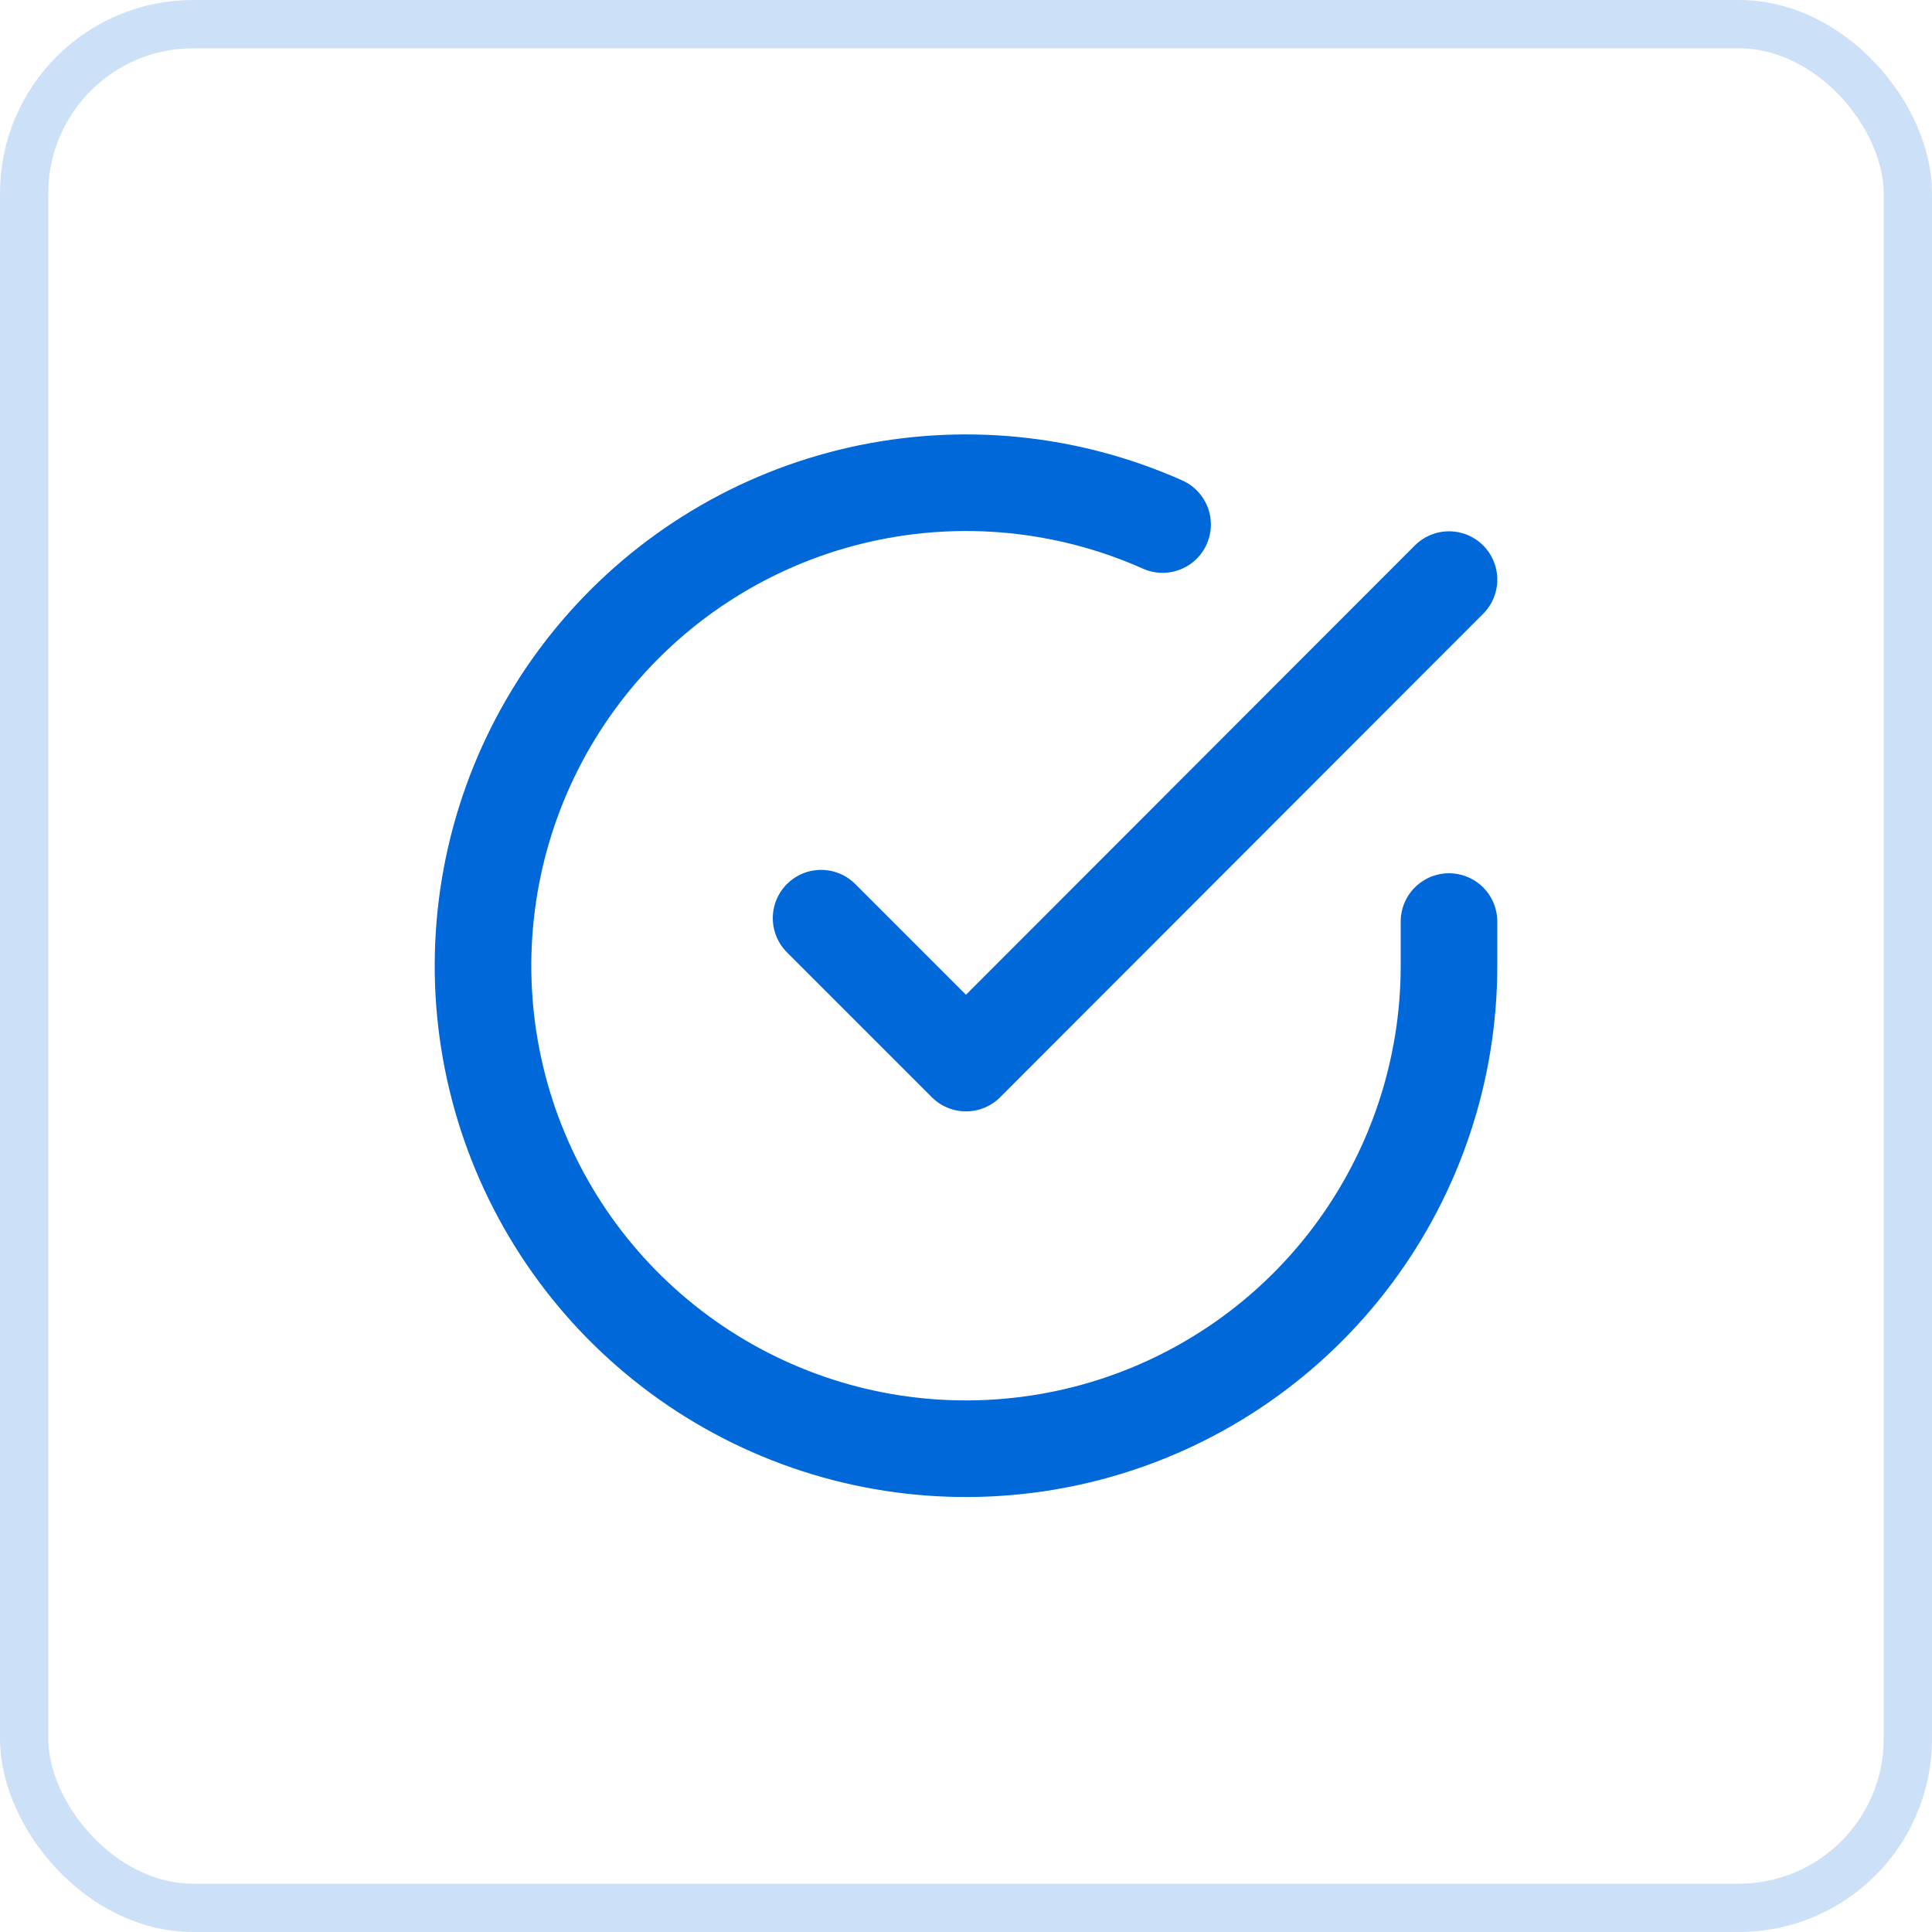
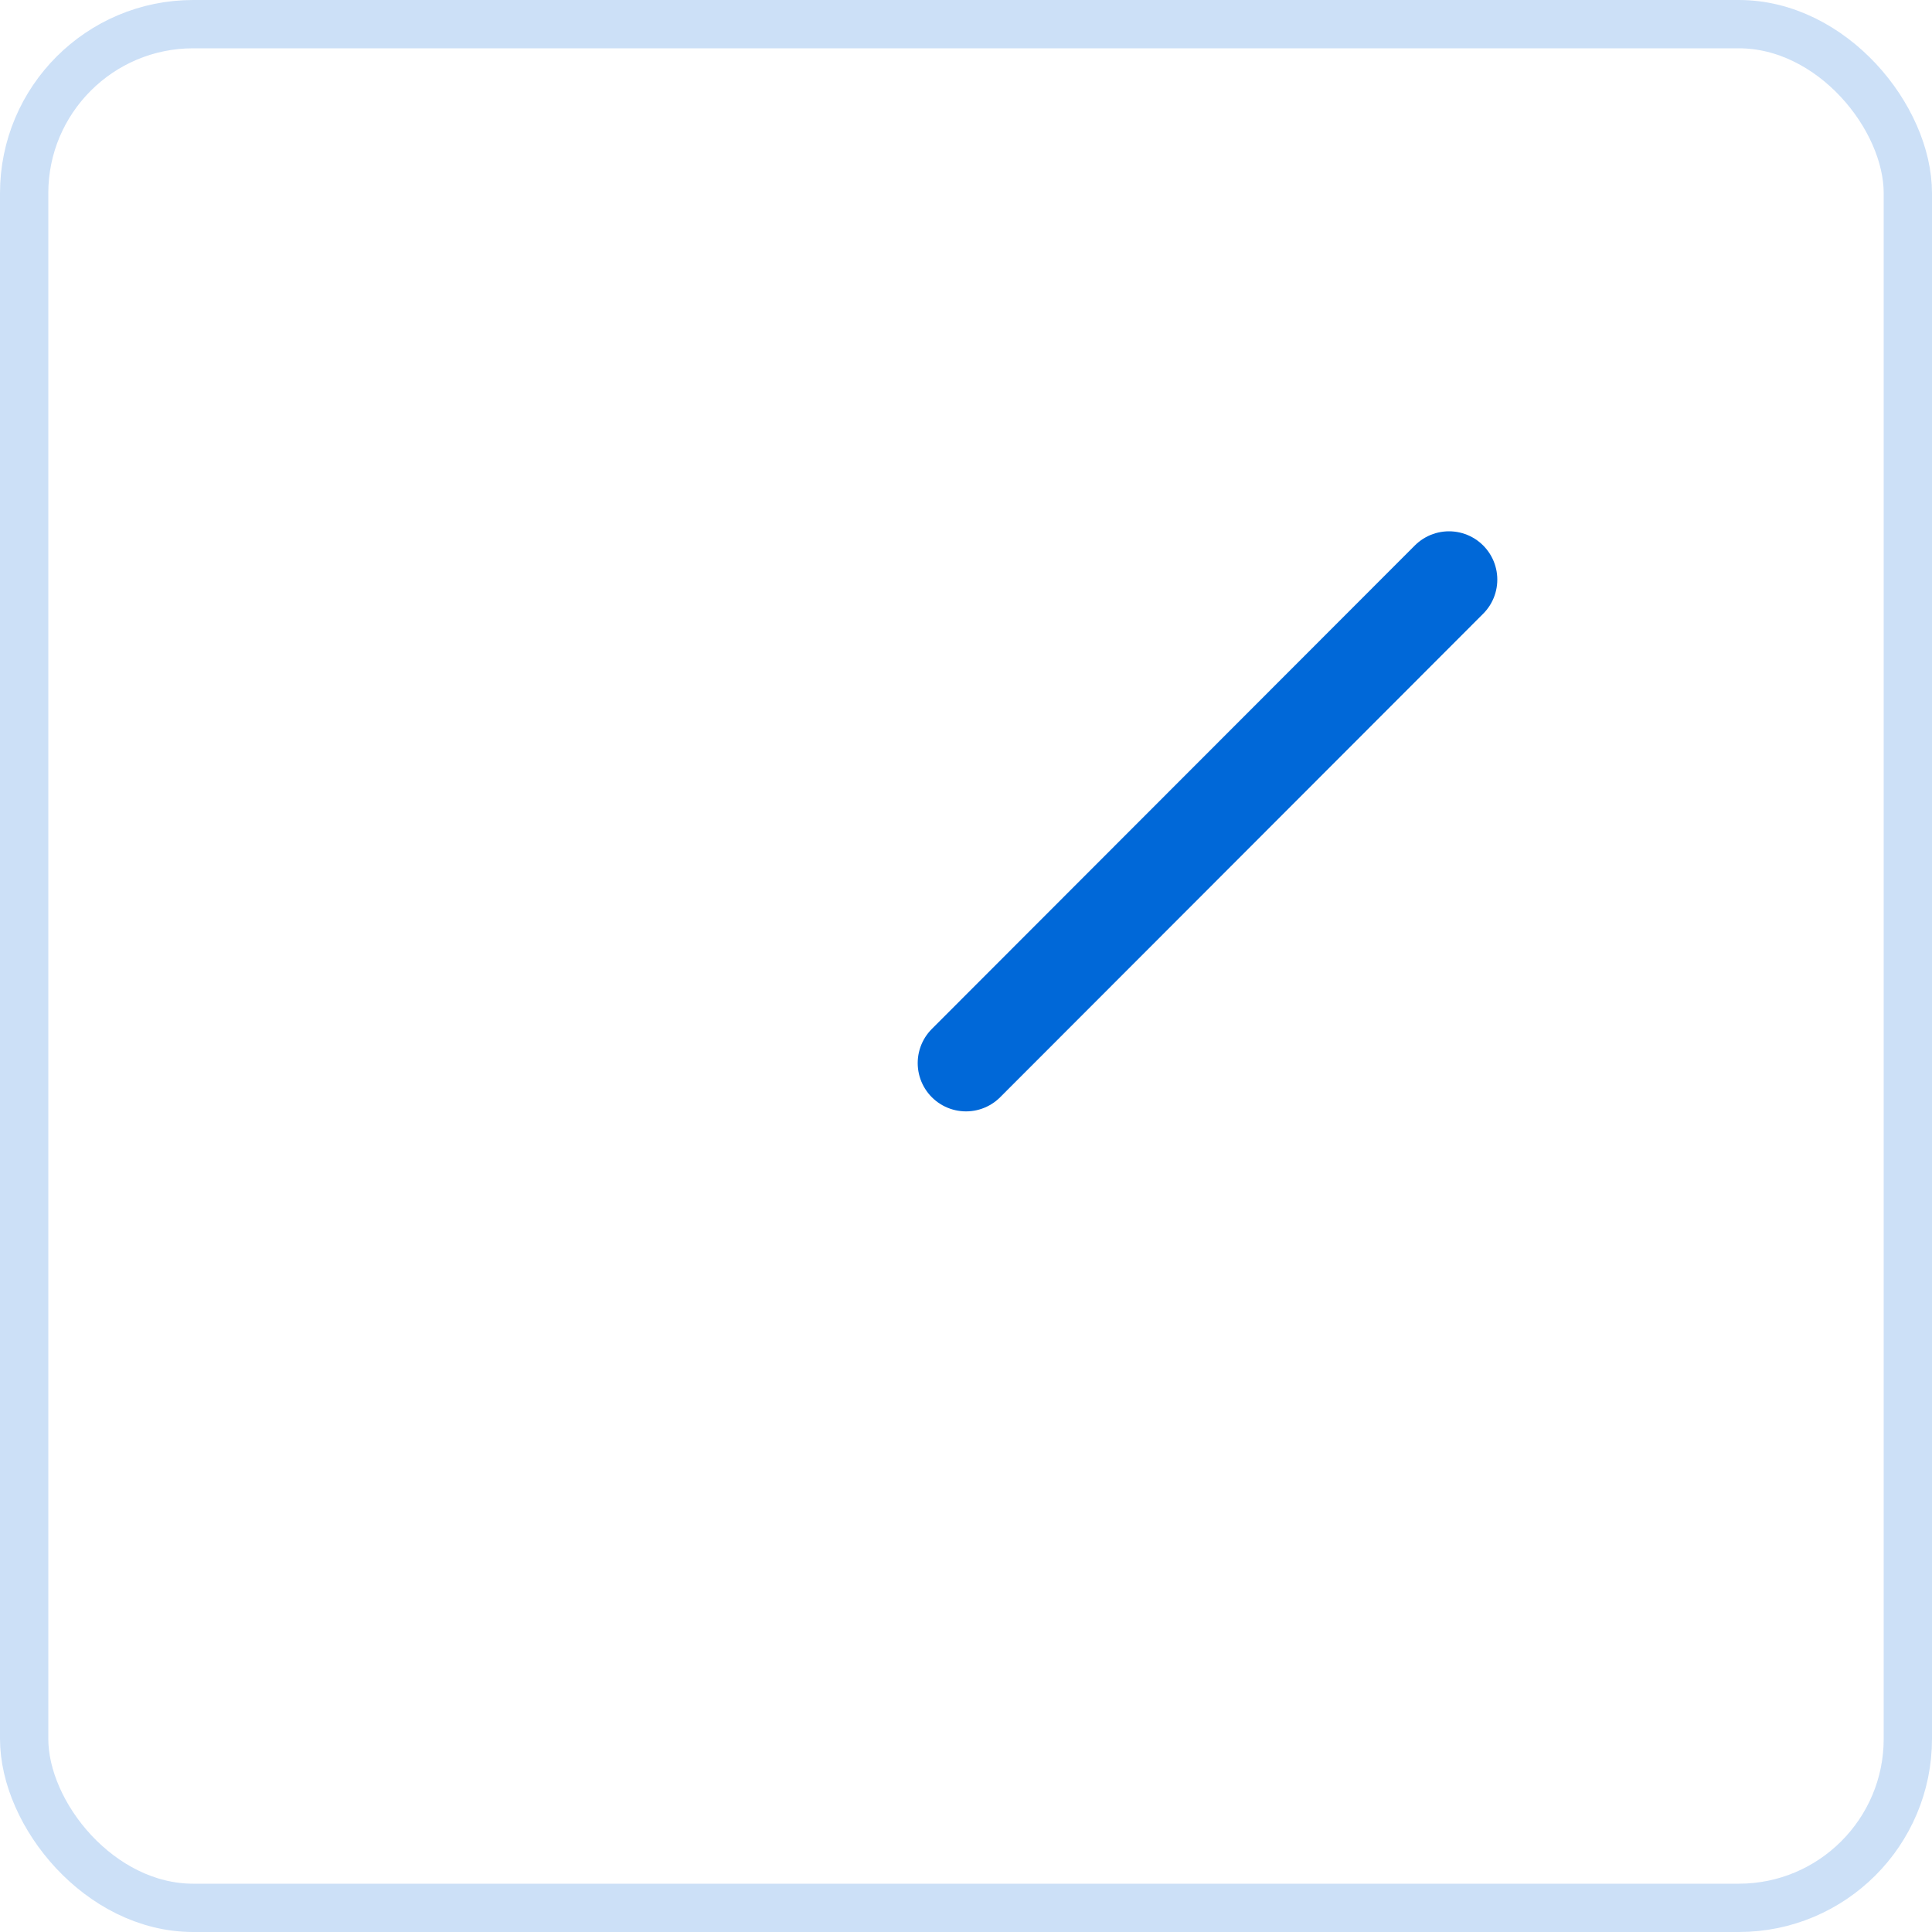
<svg xmlns="http://www.w3.org/2000/svg" width="40" height="40" viewBox="0 0 40 40" fill="none">
  <rect opacity="0.2" x="0.5" y="0.5" width="39" height="39" rx="3.5" stroke="#0068D8" />
-   <path d="M30 19.08V20C29.999 22.156 29.3 24.255 28.009 25.982C26.718 27.709 24.903 28.973 22.835 29.584C20.767 30.195 18.557 30.122 16.535 29.375C14.512 28.627 12.785 27.246 11.611 25.437C10.437 23.628 9.88 21.488 10.022 19.336C10.164 17.185 10.997 15.136 12.398 13.497C13.799 11.858 15.693 10.715 17.796 10.24C19.9 9.765 22.1 9.982 24.07 10.86" stroke="#0068D8" stroke-width="2" stroke-linecap="round" stroke-linejoin="round" />
-   <path d="M30 12L20 22.01L17 19.01" stroke="#0068D8" stroke-width="2" stroke-linecap="round" stroke-linejoin="round" />
+   <path d="M30 12L20 22.01" stroke="#0068D8" stroke-width="2" stroke-linecap="round" stroke-linejoin="round" />
</svg>